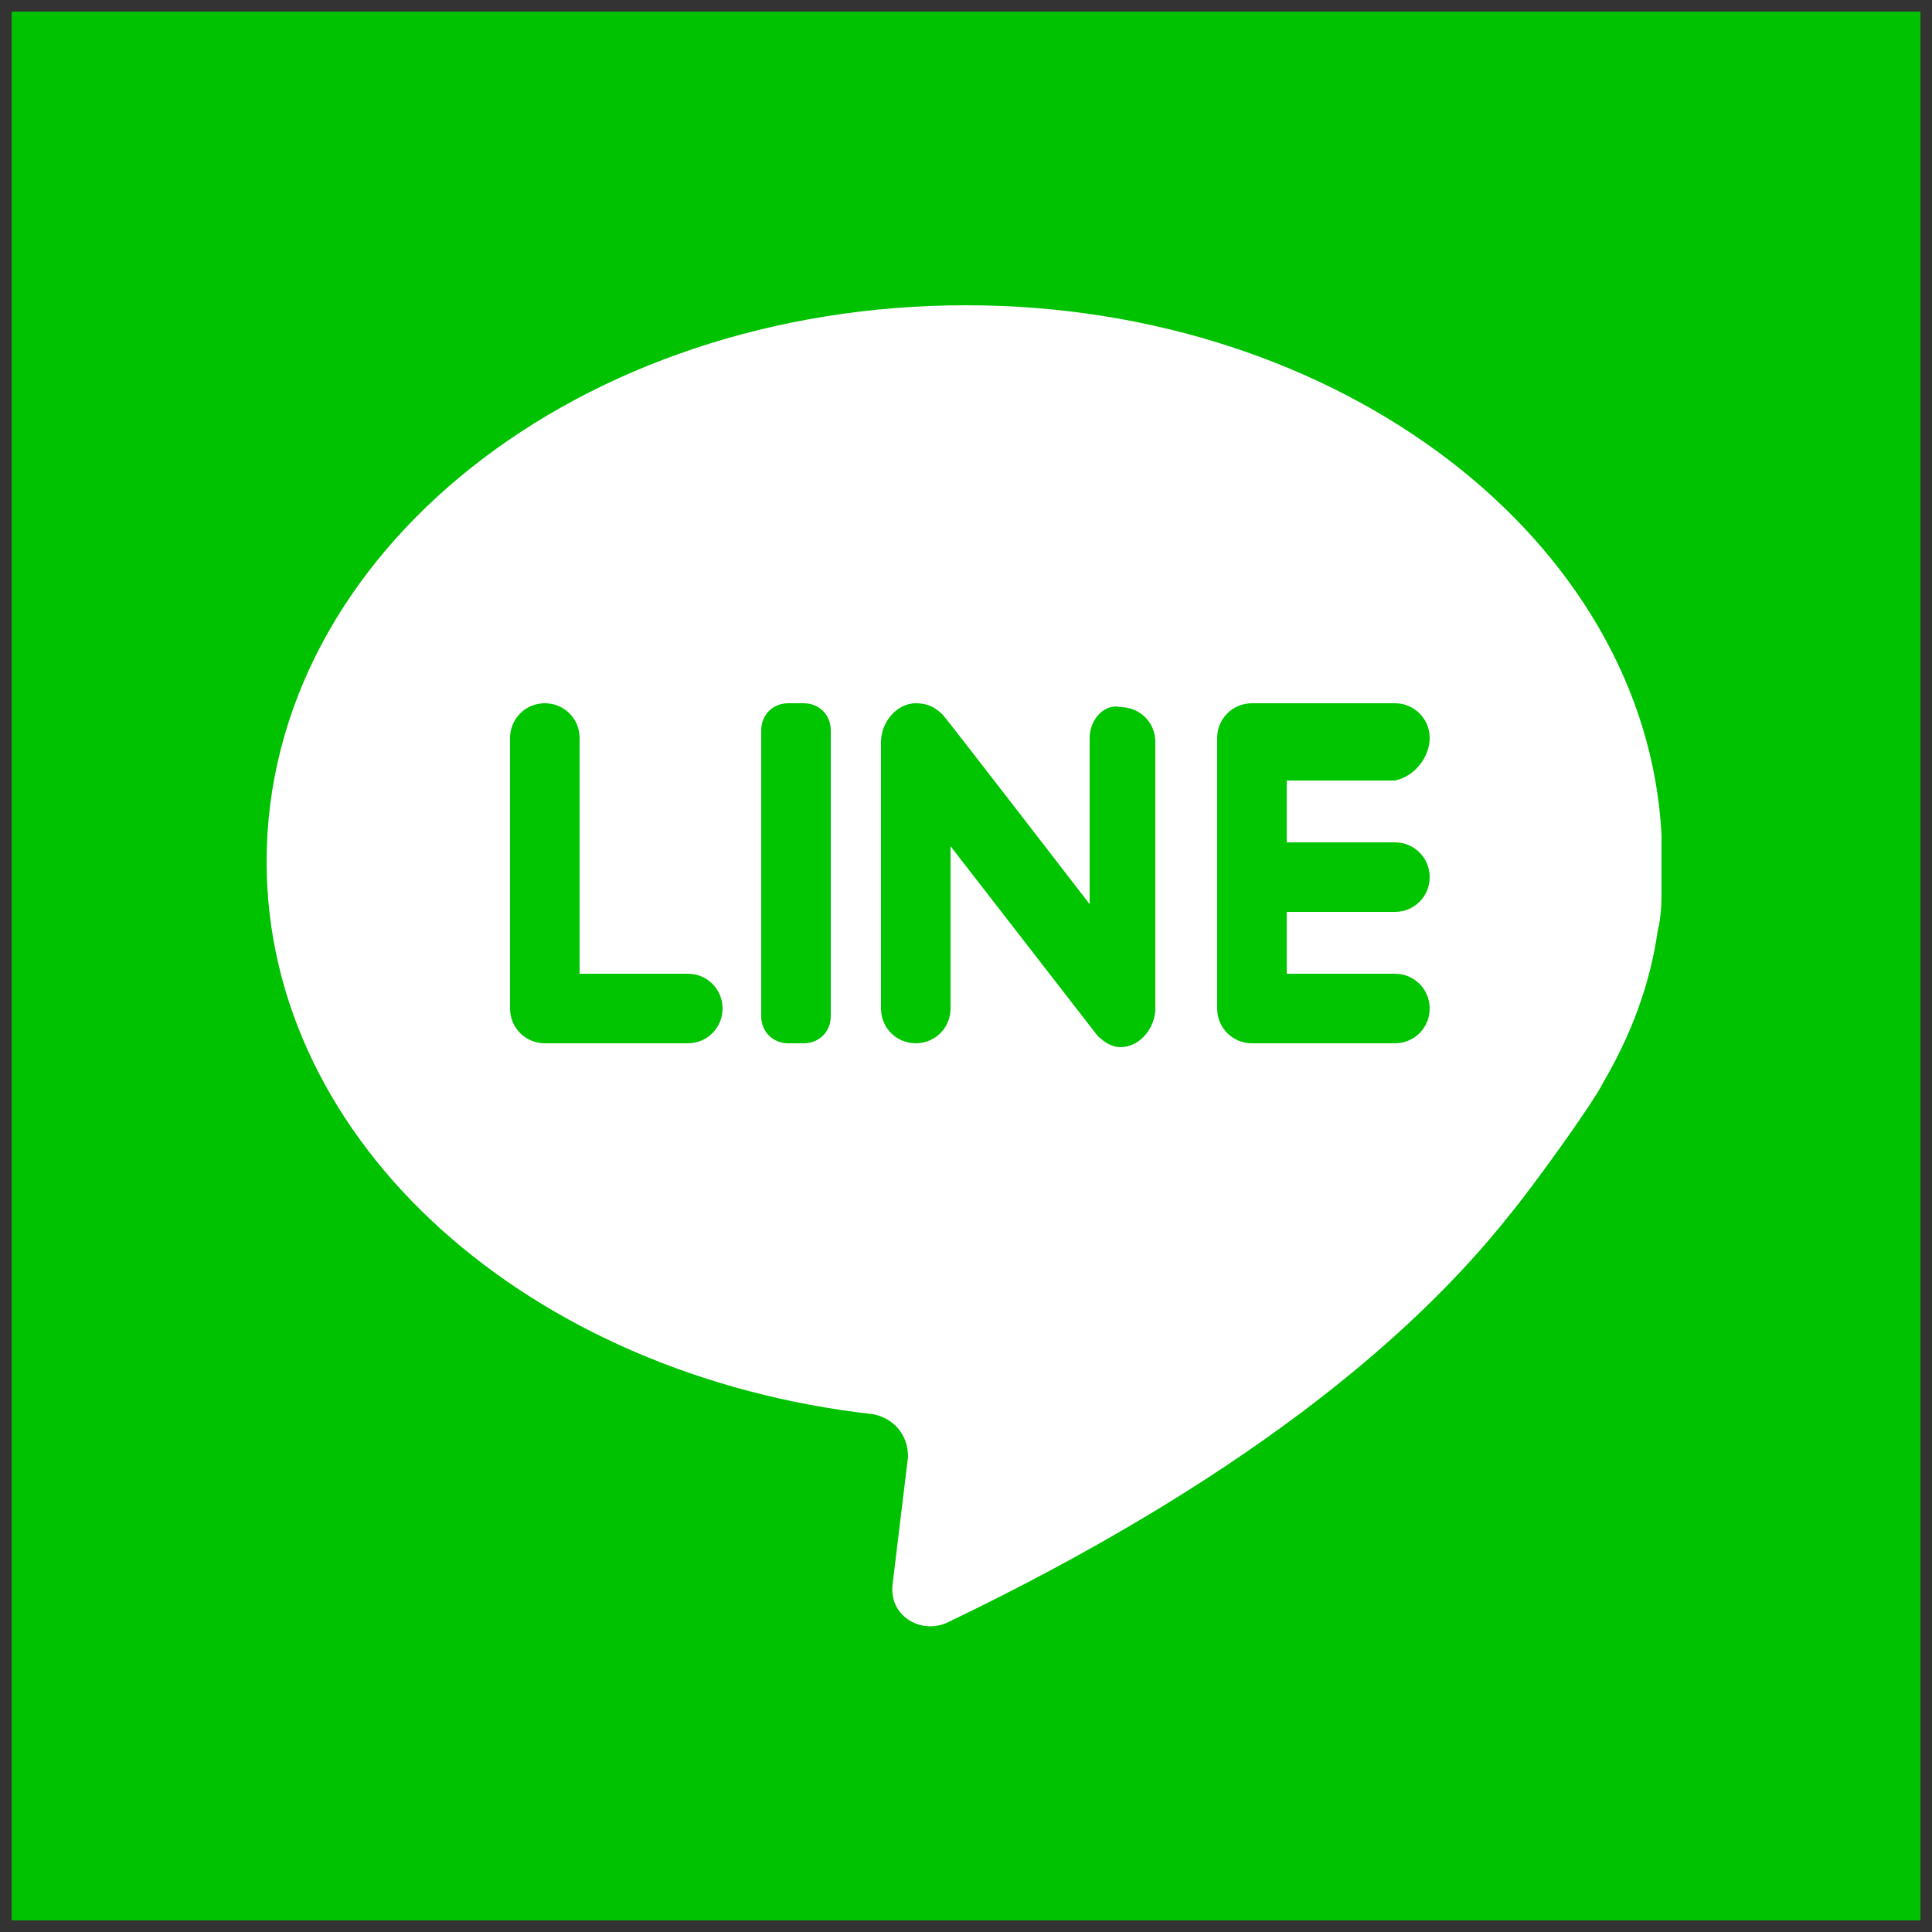
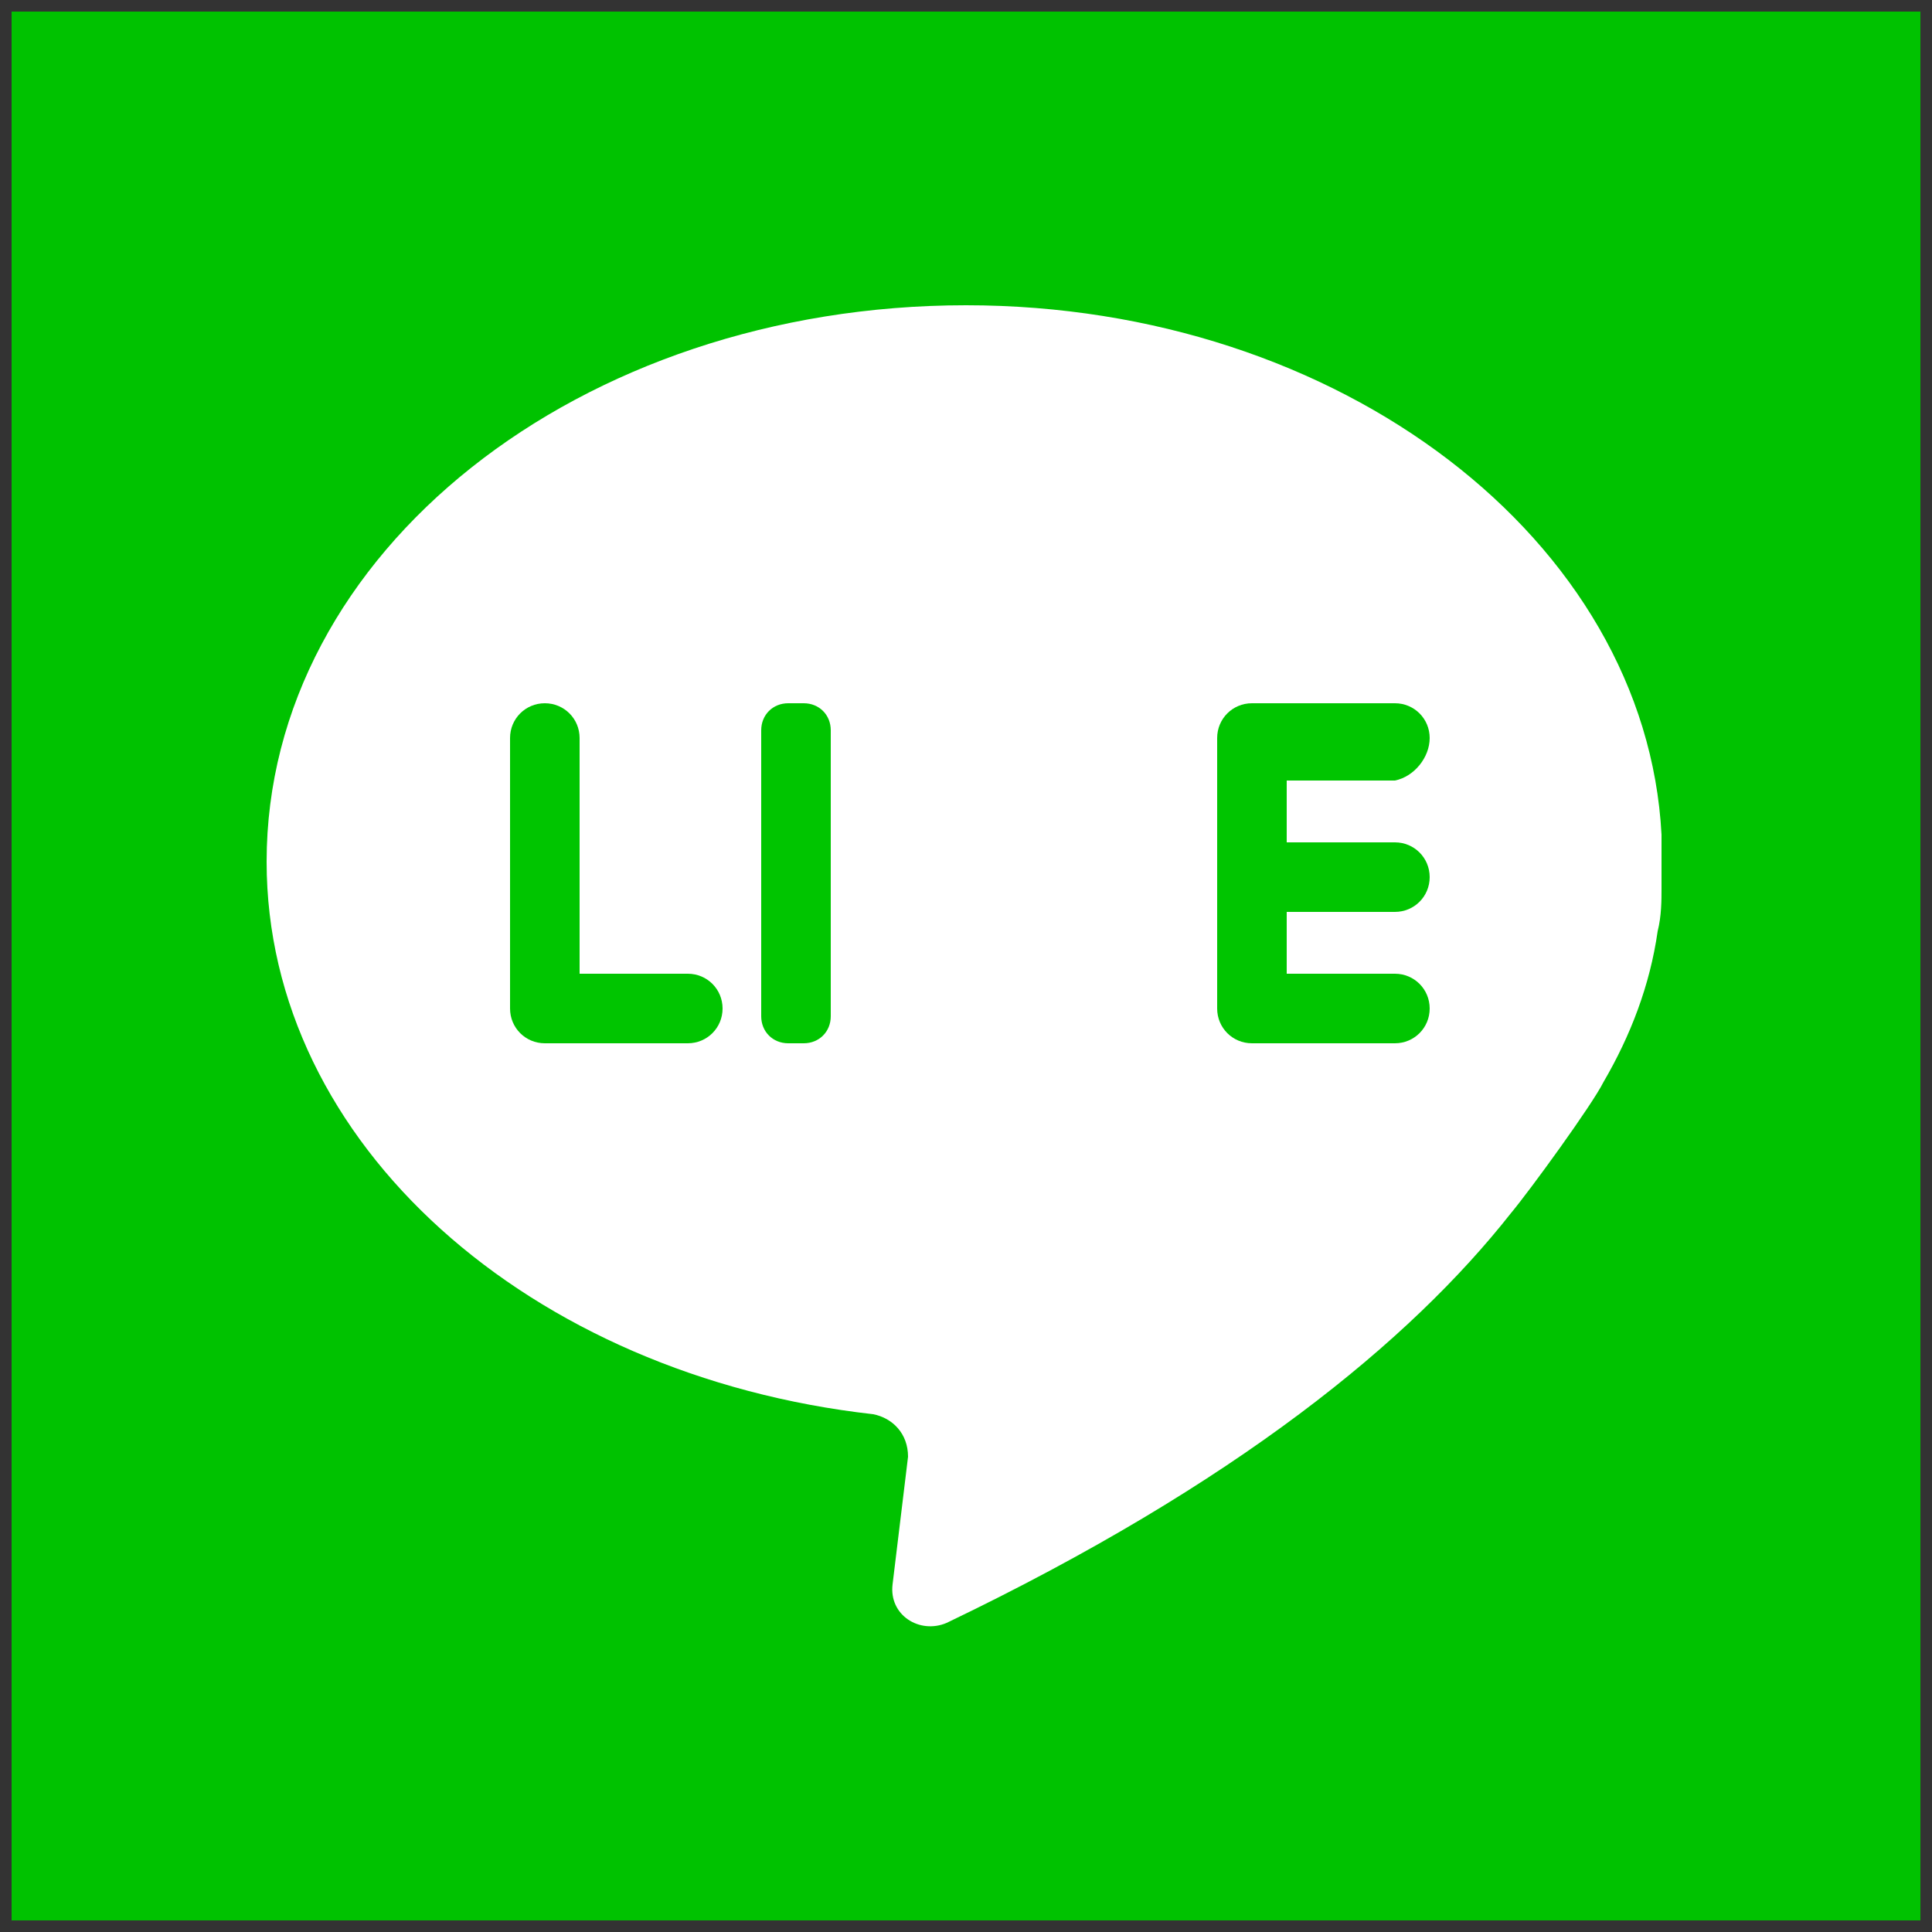
<svg xmlns="http://www.w3.org/2000/svg" version="1.1" id="Layer_1" x="0px" y="0px" width="50px" height="50px" viewBox="0 0 50 50" style="enable-background:new 0 0 50 50;" xml:space="preserve">
  <rect x="0" y="0" width="50" height="50" fill="#333333" stroke="none" />
  <style type="text/css">

	.st0{fill:#FFFFFF;}
	.st1{fill:#00C200;}
	.st2{fill:#00C500;}

</style>
  <g>
    <rect x="0.3" y="0.3" class="st1" width="49.4" height="49.4" />
    <g>
      <path class="st0" d="M42.9,24.1c0.1-0.4,0.1-0.8,0.1-1.1c0-0.5,0-1.2,0-1.4C42.6,14,34.7,7.9,25,7.9c-10,0-18.1,6.4-18.1,14.4    c0,7.3,6.8,13.3,15.7,14.3c0.5,0.1,0.9,0.5,0.9,1.1L23.1,41c-0.1,0.8,0.7,1.3,1.4,1c7.5-3.6,12-7.3,14.6-10.6    c0.5-0.6,2.1-2.8,2.4-3.4C42.2,26.8,42.7,25.5,42.9,24.1z" />
      <path class="st2" d="M15,25.2v-6.1c0-0.5-0.4-0.9-0.9-0.9l0,0c-0.5,0-0.9,0.4-0.9,0.9v7c0,0.5,0.4,0.9,0.9,0.9h3.7    c0.5,0,0.9-0.4,0.9-0.9l0,0c0-0.5-0.4-0.9-0.9-0.9H15z" />
      <path class="st2" d="M20.8,27h-0.4c-0.4,0-0.7-0.3-0.7-0.7v-7.4c0-0.4,0.3-0.7,0.7-0.7h0.4c0.4,0,0.7,0.3,0.7,0.7v7.4    C21.5,26.7,21.2,27,20.8,27z" />
-       <path class="st2" d="M28.2,19.1v4.3c0,0-3.7-4.8-3.8-4.9c-0.2-0.2-0.4-0.3-0.7-0.3c-0.5,0-0.9,0.5-0.9,1v6.9    c0,0.5,0.4,0.9,0.9,0.9l0,0c0.5,0,0.9-0.4,0.9-0.9v-4.2c0,0,3.8,4.9,3.8,4.9c0.2,0.2,0.4,0.3,0.6,0.3c0.5,0,0.9-0.5,0.9-1v-6.9    c0-0.5-0.4-0.9-0.9-0.9l0,0C28.6,18.2,28.2,18.6,28.2,19.1z" />
      <path class="st2" d="M37,19.1L37,19.1c0-0.5-0.4-0.9-0.9-0.9h-3.7c-0.5,0-0.9,0.4-0.9,0.9v7c0,0.5,0.4,0.9,0.9,0.9h3.7    c0.5,0,0.9-0.4,0.9-0.9l0,0c0-0.5-0.4-0.9-0.9-0.9h-2.8v-1.6h2.8c0.5,0,0.9-0.4,0.9-0.9l0,0c0-0.5-0.4-0.9-0.9-0.9h-2.8v-1.6h2.8    C36.6,20.1,37,19.6,37,19.1z" />
    </g>
  </g>
</svg>